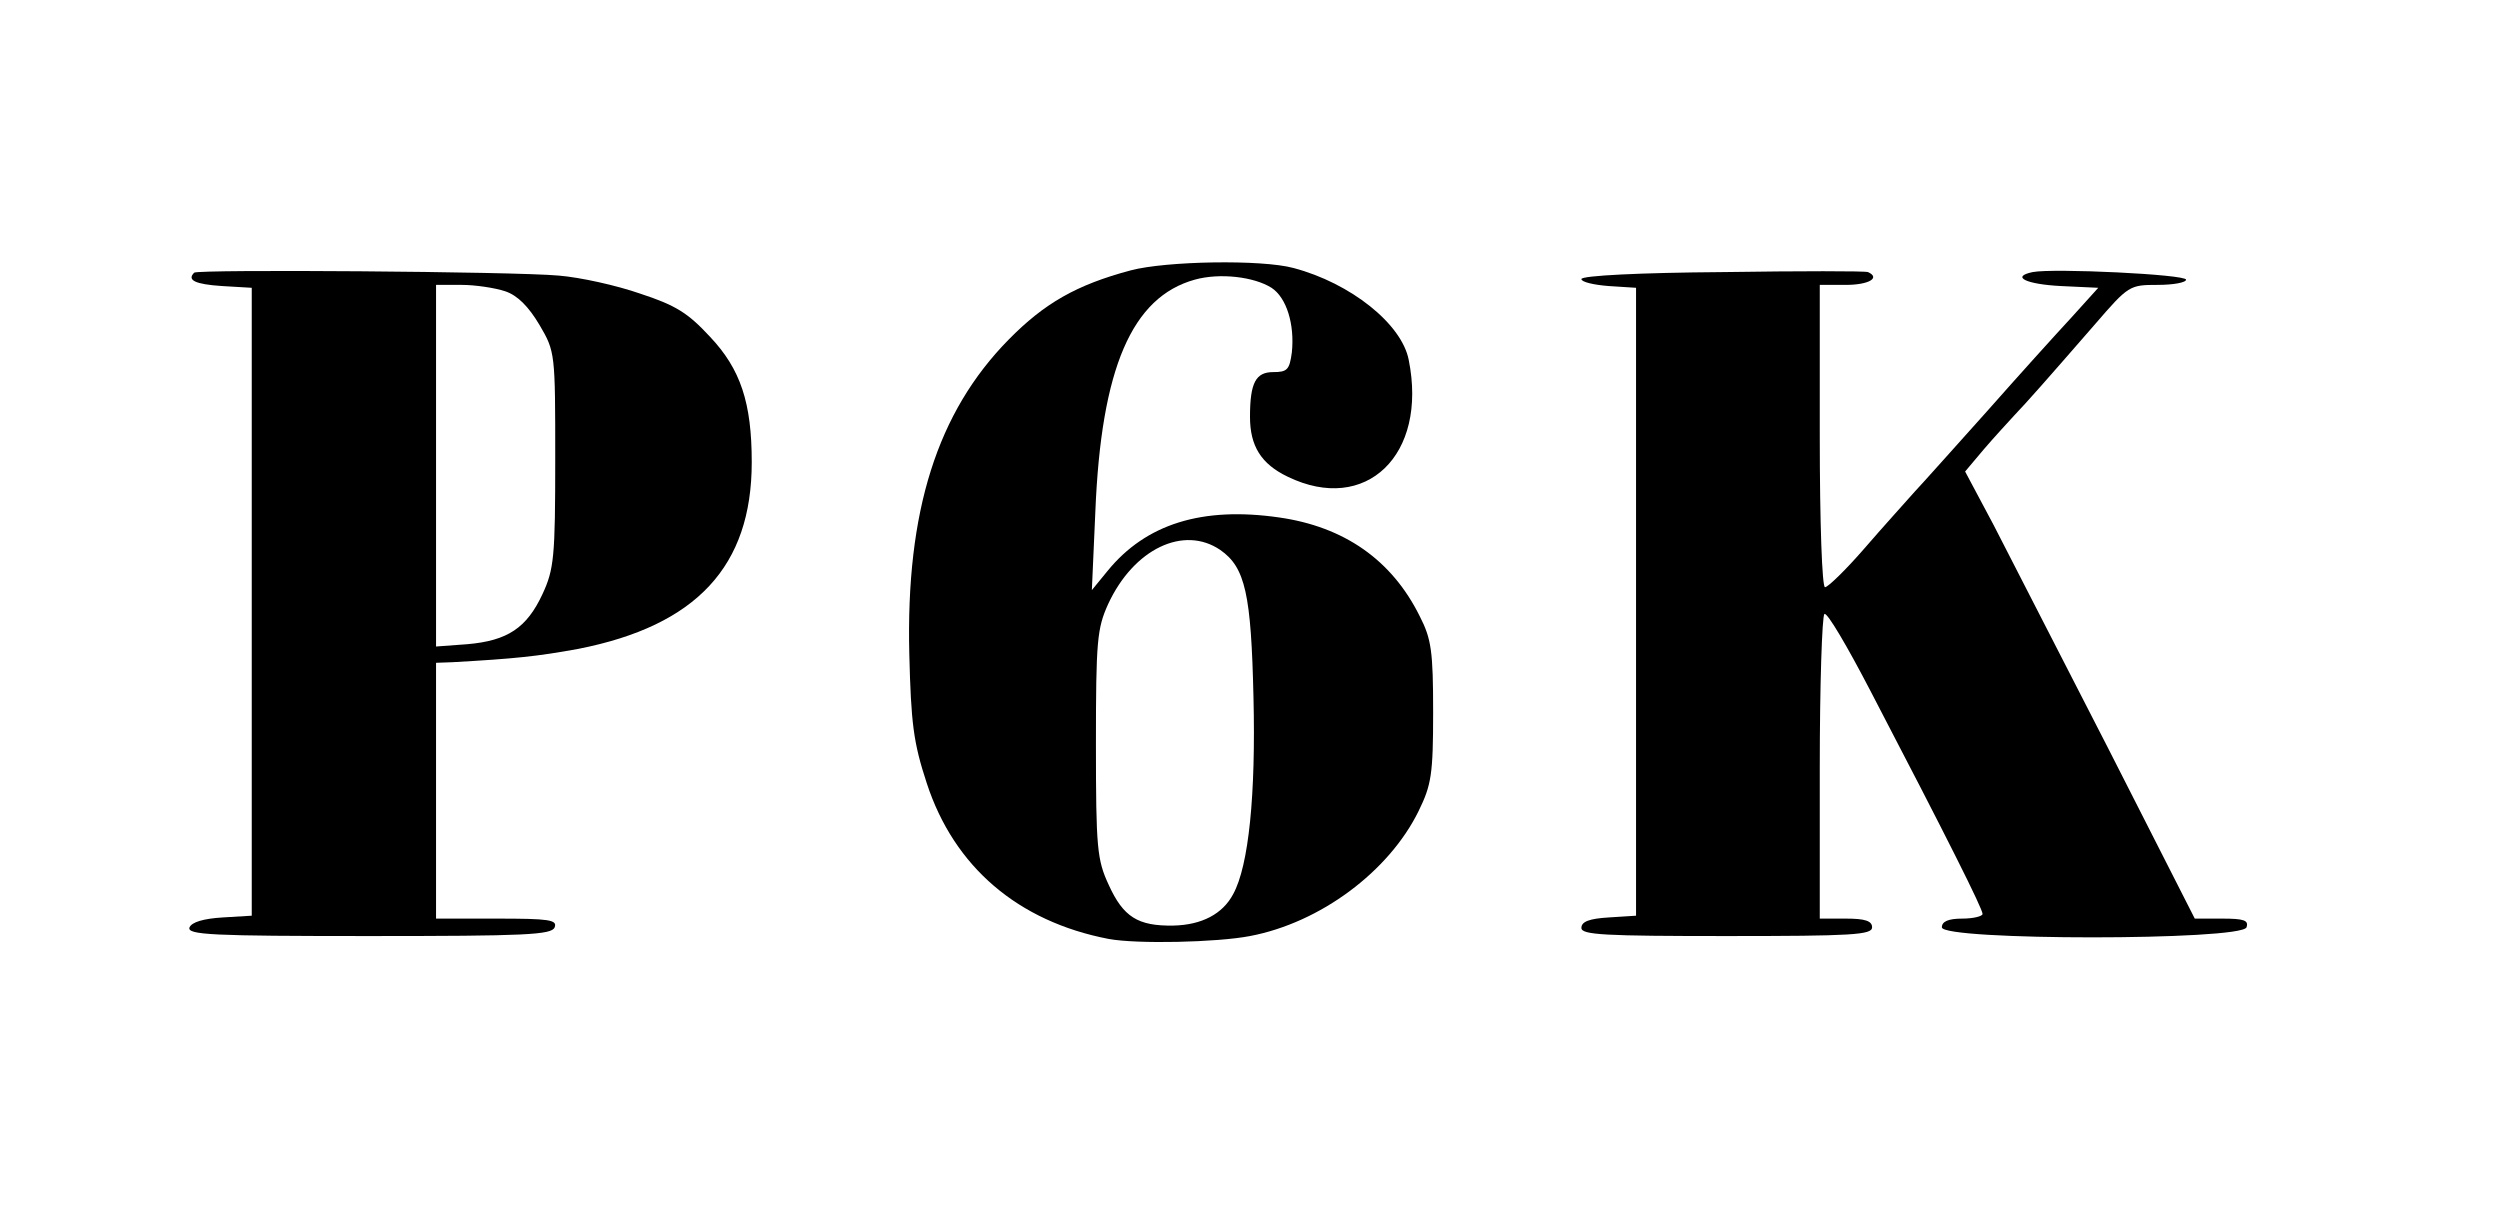
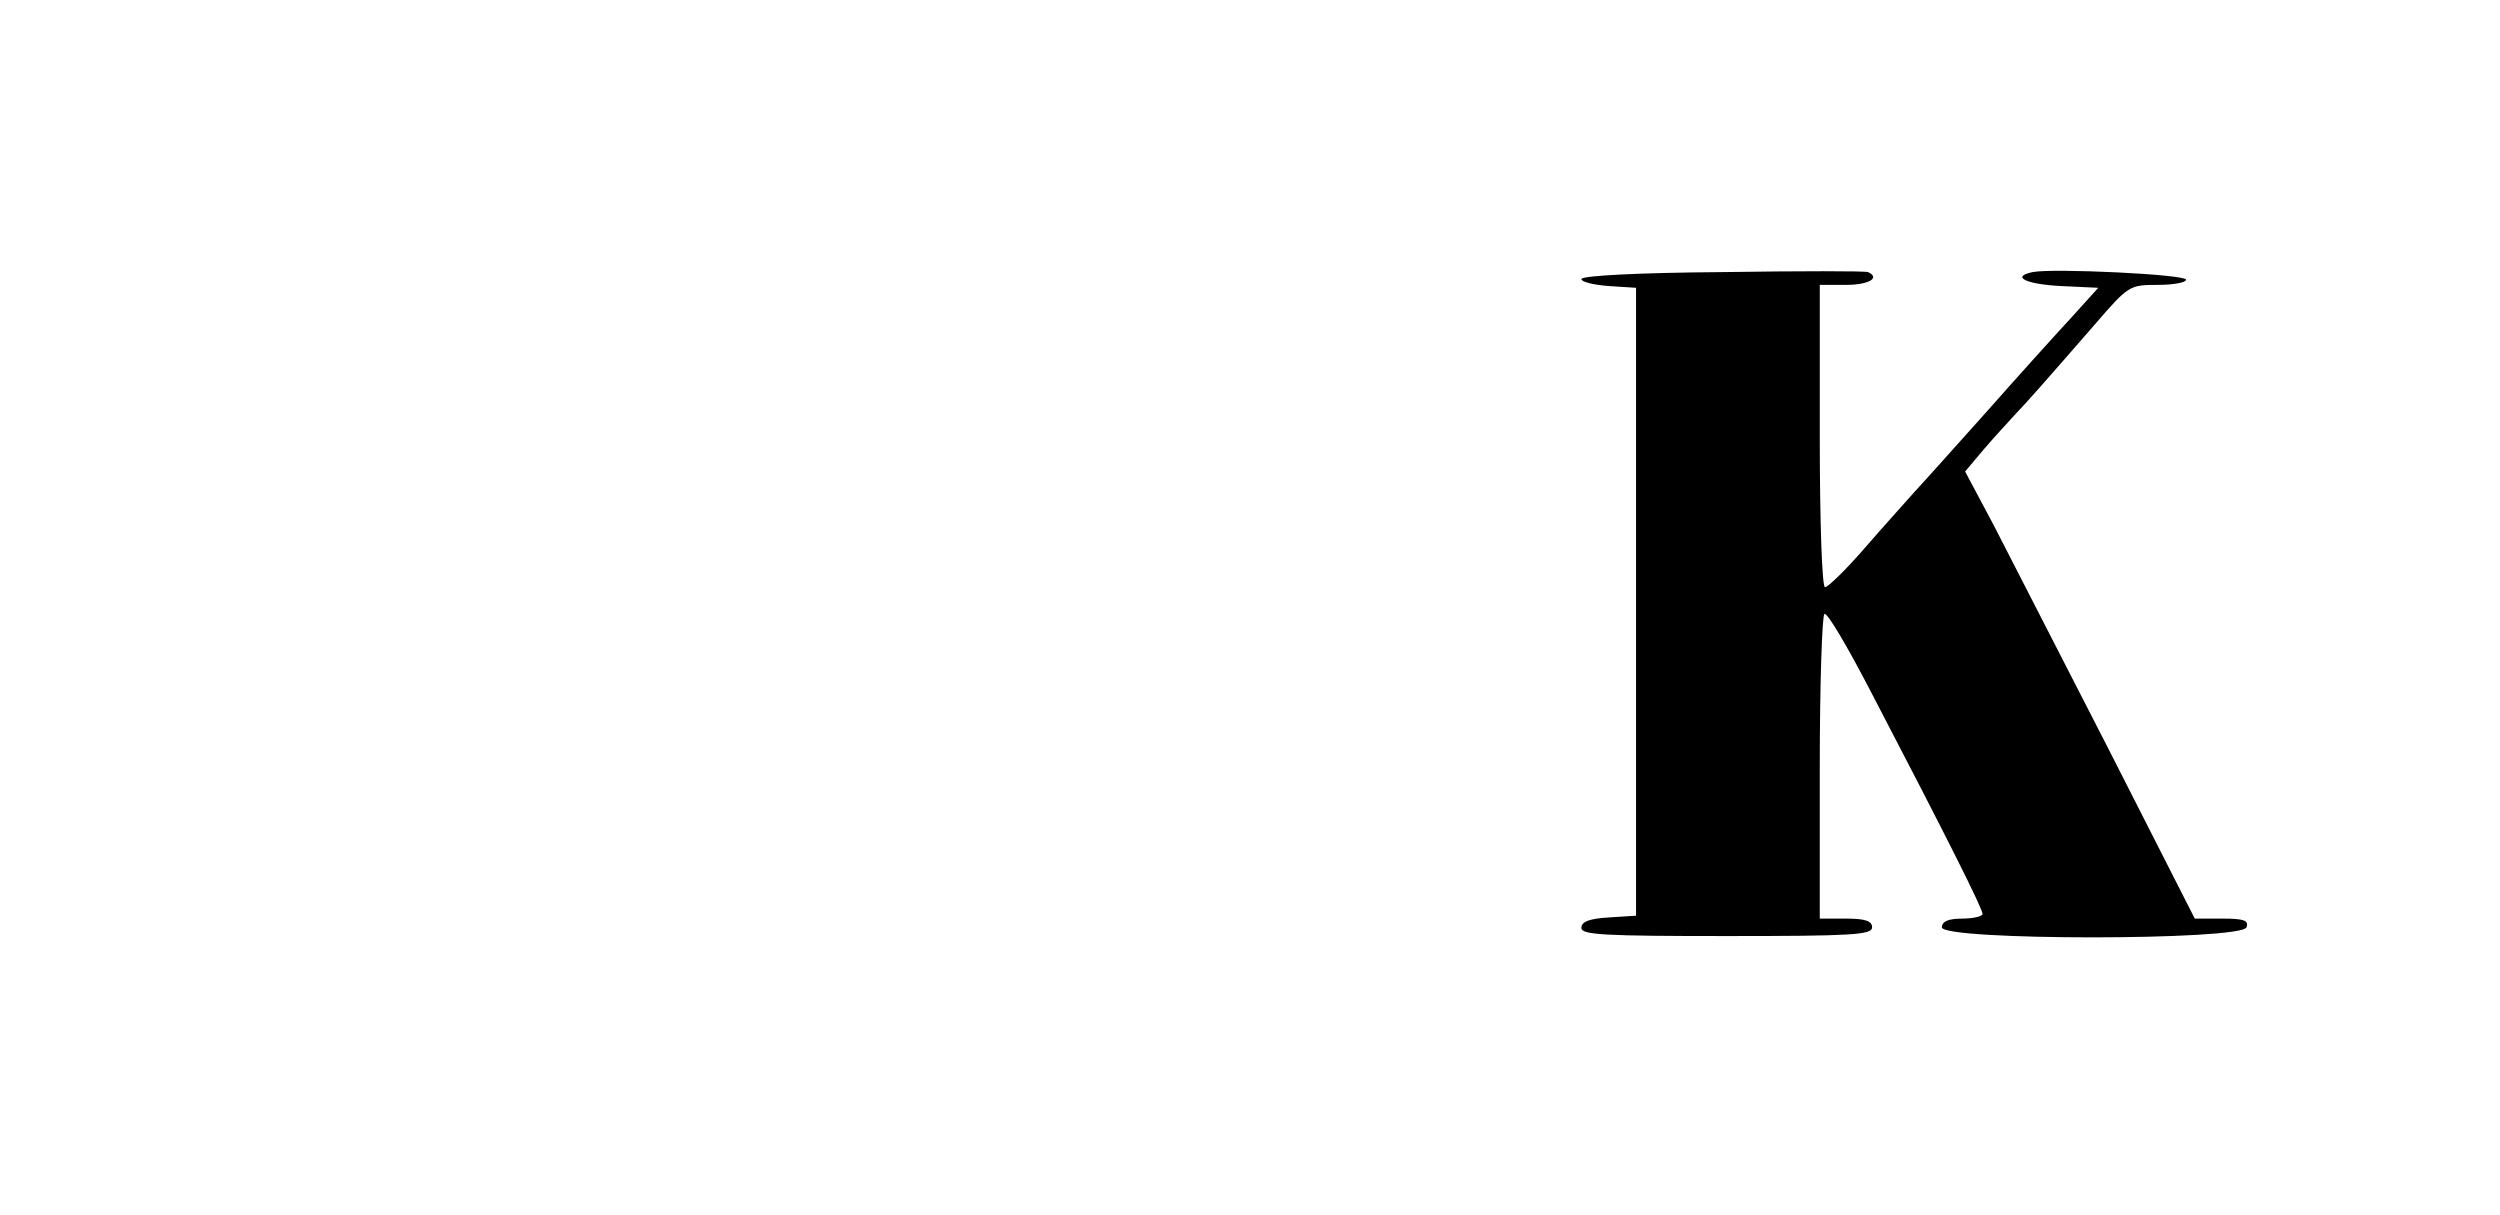
<svg xmlns="http://www.w3.org/2000/svg" version="1.0" width="430pt" height="209pt" viewBox="0 0 430 209" preserveAspectRatio="xMidYMid meet">
  <g transform="translate(0,209) scale(0.1,-0.1)" fill="#000000" stroke="none">
-     <path d="M1945 1625 c-94 -25 -149 -57 -210 -119 -123 -125 -177 -295 -171 -541 3 -119 7 -152 30 -222 47 -144 157 -238 313 -268 49 -9 186 -6 243 5 121 23 239 111 290 215 22 45 25 63 25 170 0 105 -3 126 -23 165 -48 97 -130 154 -242 170 -132 19 -229 -11 -295 -92 l-27 -33 6 135 c10 247 63 369 171 399 43 12 102 5 132 -14 26 -17 40 -63 35 -111 -4 -30 -8 -34 -32 -34 -30 0 -40 -18 -40 -77 0 -50 19 -81 65 -103 134 -65 241 37 208 201 -12 62 -100 132 -198 158 -55 15 -220 12 -280 -4z m154 -481 c43 -30 53 -76 57 -254 4 -166 -8 -289 -35 -338 -18 -34 -54 -53 -103 -54 -61 -1 -86 15 -111 70 -20 43 -22 63 -22 242 0 178 2 199 21 241 44 95 130 136 193 93z" />
-     <path d="M334 1621 c-13 -13 2 -20 48 -23 l51 -3 0 -540 0 -540 -50 -3 c-33 -2 -53 -8 -57 -17 -5 -13 38 -15 308 -15 270 0 315 2 320 15 5 13 -10 15 -99 15 l-105 0 0 220 0 220 28 1 c107 6 146 10 217 23 203 40 298 142 298 321 0 102 -19 160 -72 216 -38 41 -59 54 -120 74 -40 14 -103 28 -140 31 -77 7 -621 11 -627 5z m535 -32 c21 -7 40 -26 59 -58 27 -46 27 -48 27 -231 0 -168 -2 -189 -22 -232 -27 -58 -60 -80 -129 -86 l-54 -4 0 311 0 311 44 0 c23 0 57 -5 75 -11z" />
    <path d="M2963 1622 c-141 -1 -243 -6 -243 -12 0 -5 21 -10 47 -12 l47 -3 0 -540 0 -540 -47 -3 c-33 -2 -47 -7 -47 -18 0 -12 39 -14 250 -14 216 0 250 2 250 15 0 11 -12 15 -45 15 l-45 0 0 259 c0 143 4 262 8 265 5 3 40 -57 79 -132 134 -257 193 -375 193 -384 0 -4 -16 -8 -35 -8 -24 0 -35 -5 -35 -15 0 -23 515 -23 524 0 4 12 -4 15 -42 15 l-47 0 -149 293 c-82 160 -171 333 -197 384 l-49 92 32 38 c18 21 42 47 53 59 22 23 52 57 139 157 57 66 59 67 107 67 27 0 49 4 49 9 0 9 -228 20 -264 13 -38 -8 -11 -21 49 -24 l64 -3 -47 -52 c-26 -28 -91 -100 -144 -160 -53 -59 -109 -122 -125 -139 -15 -17 -54 -60 -86 -97 -32 -37 -63 -67 -68 -67 -5 0 -9 109 -9 260 l0 260 45 0 c39 0 60 12 38 22 -5 2 -117 2 -250 0z" />
  </g>
</svg>